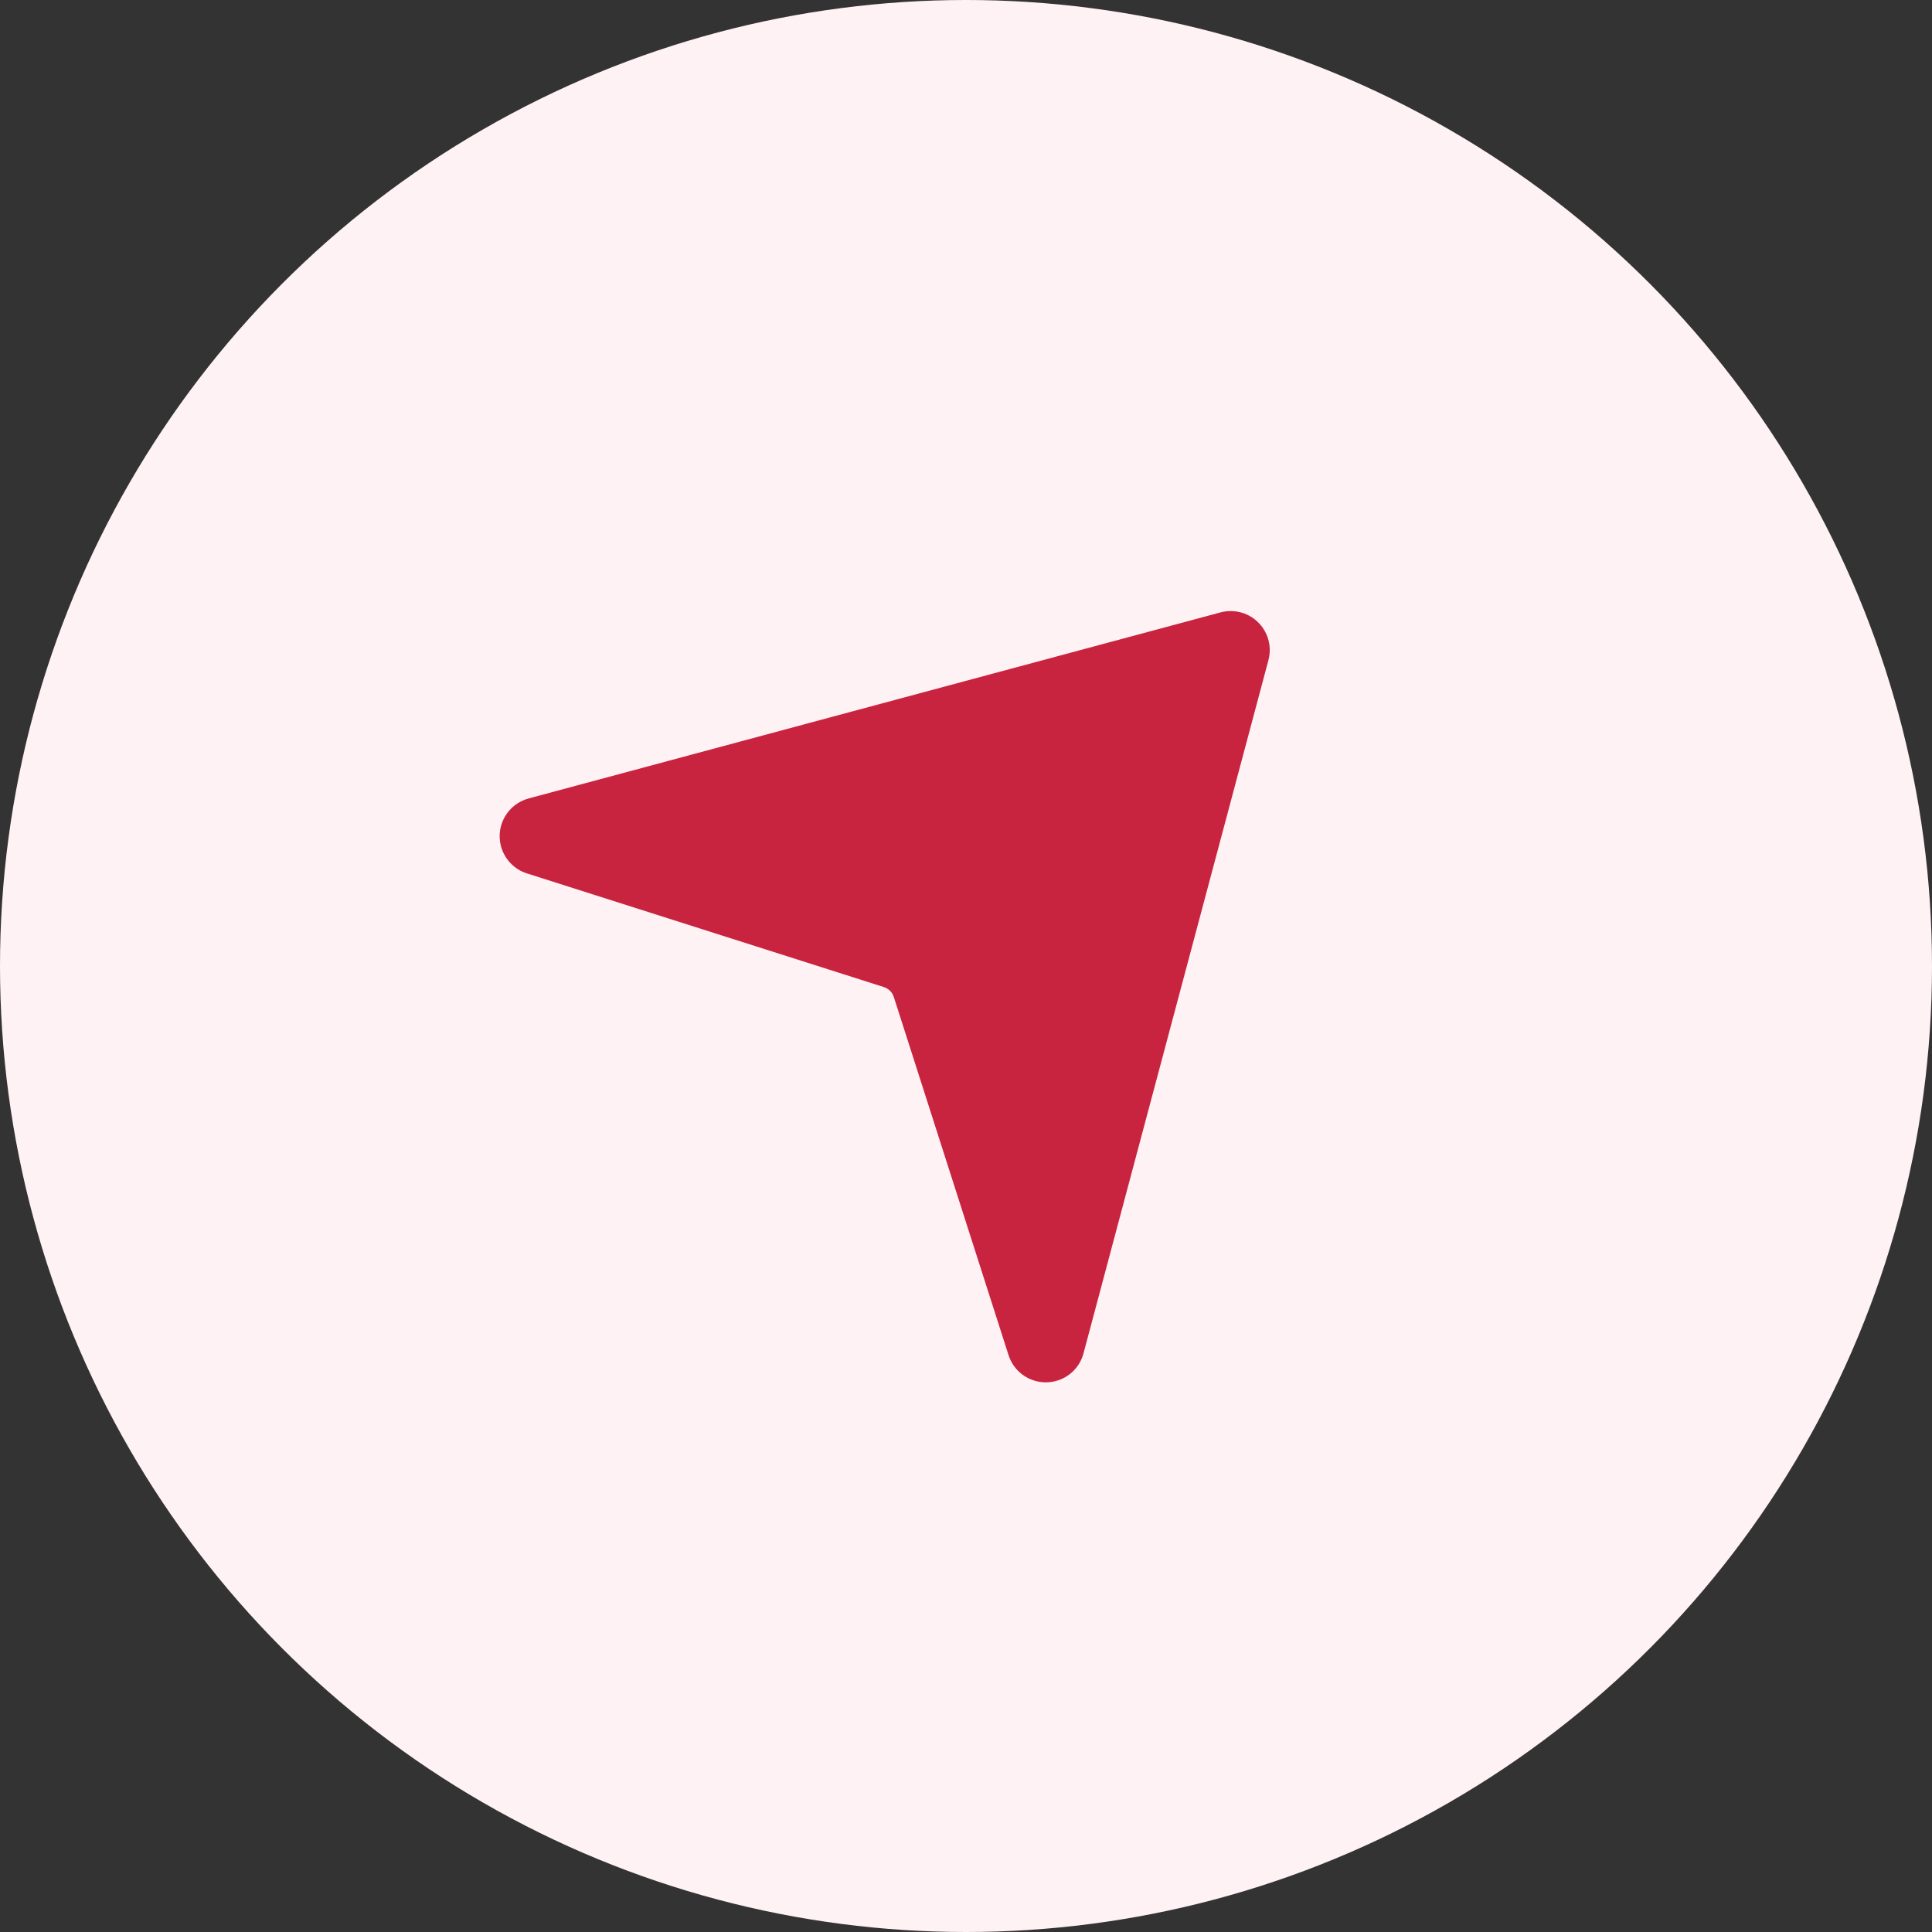
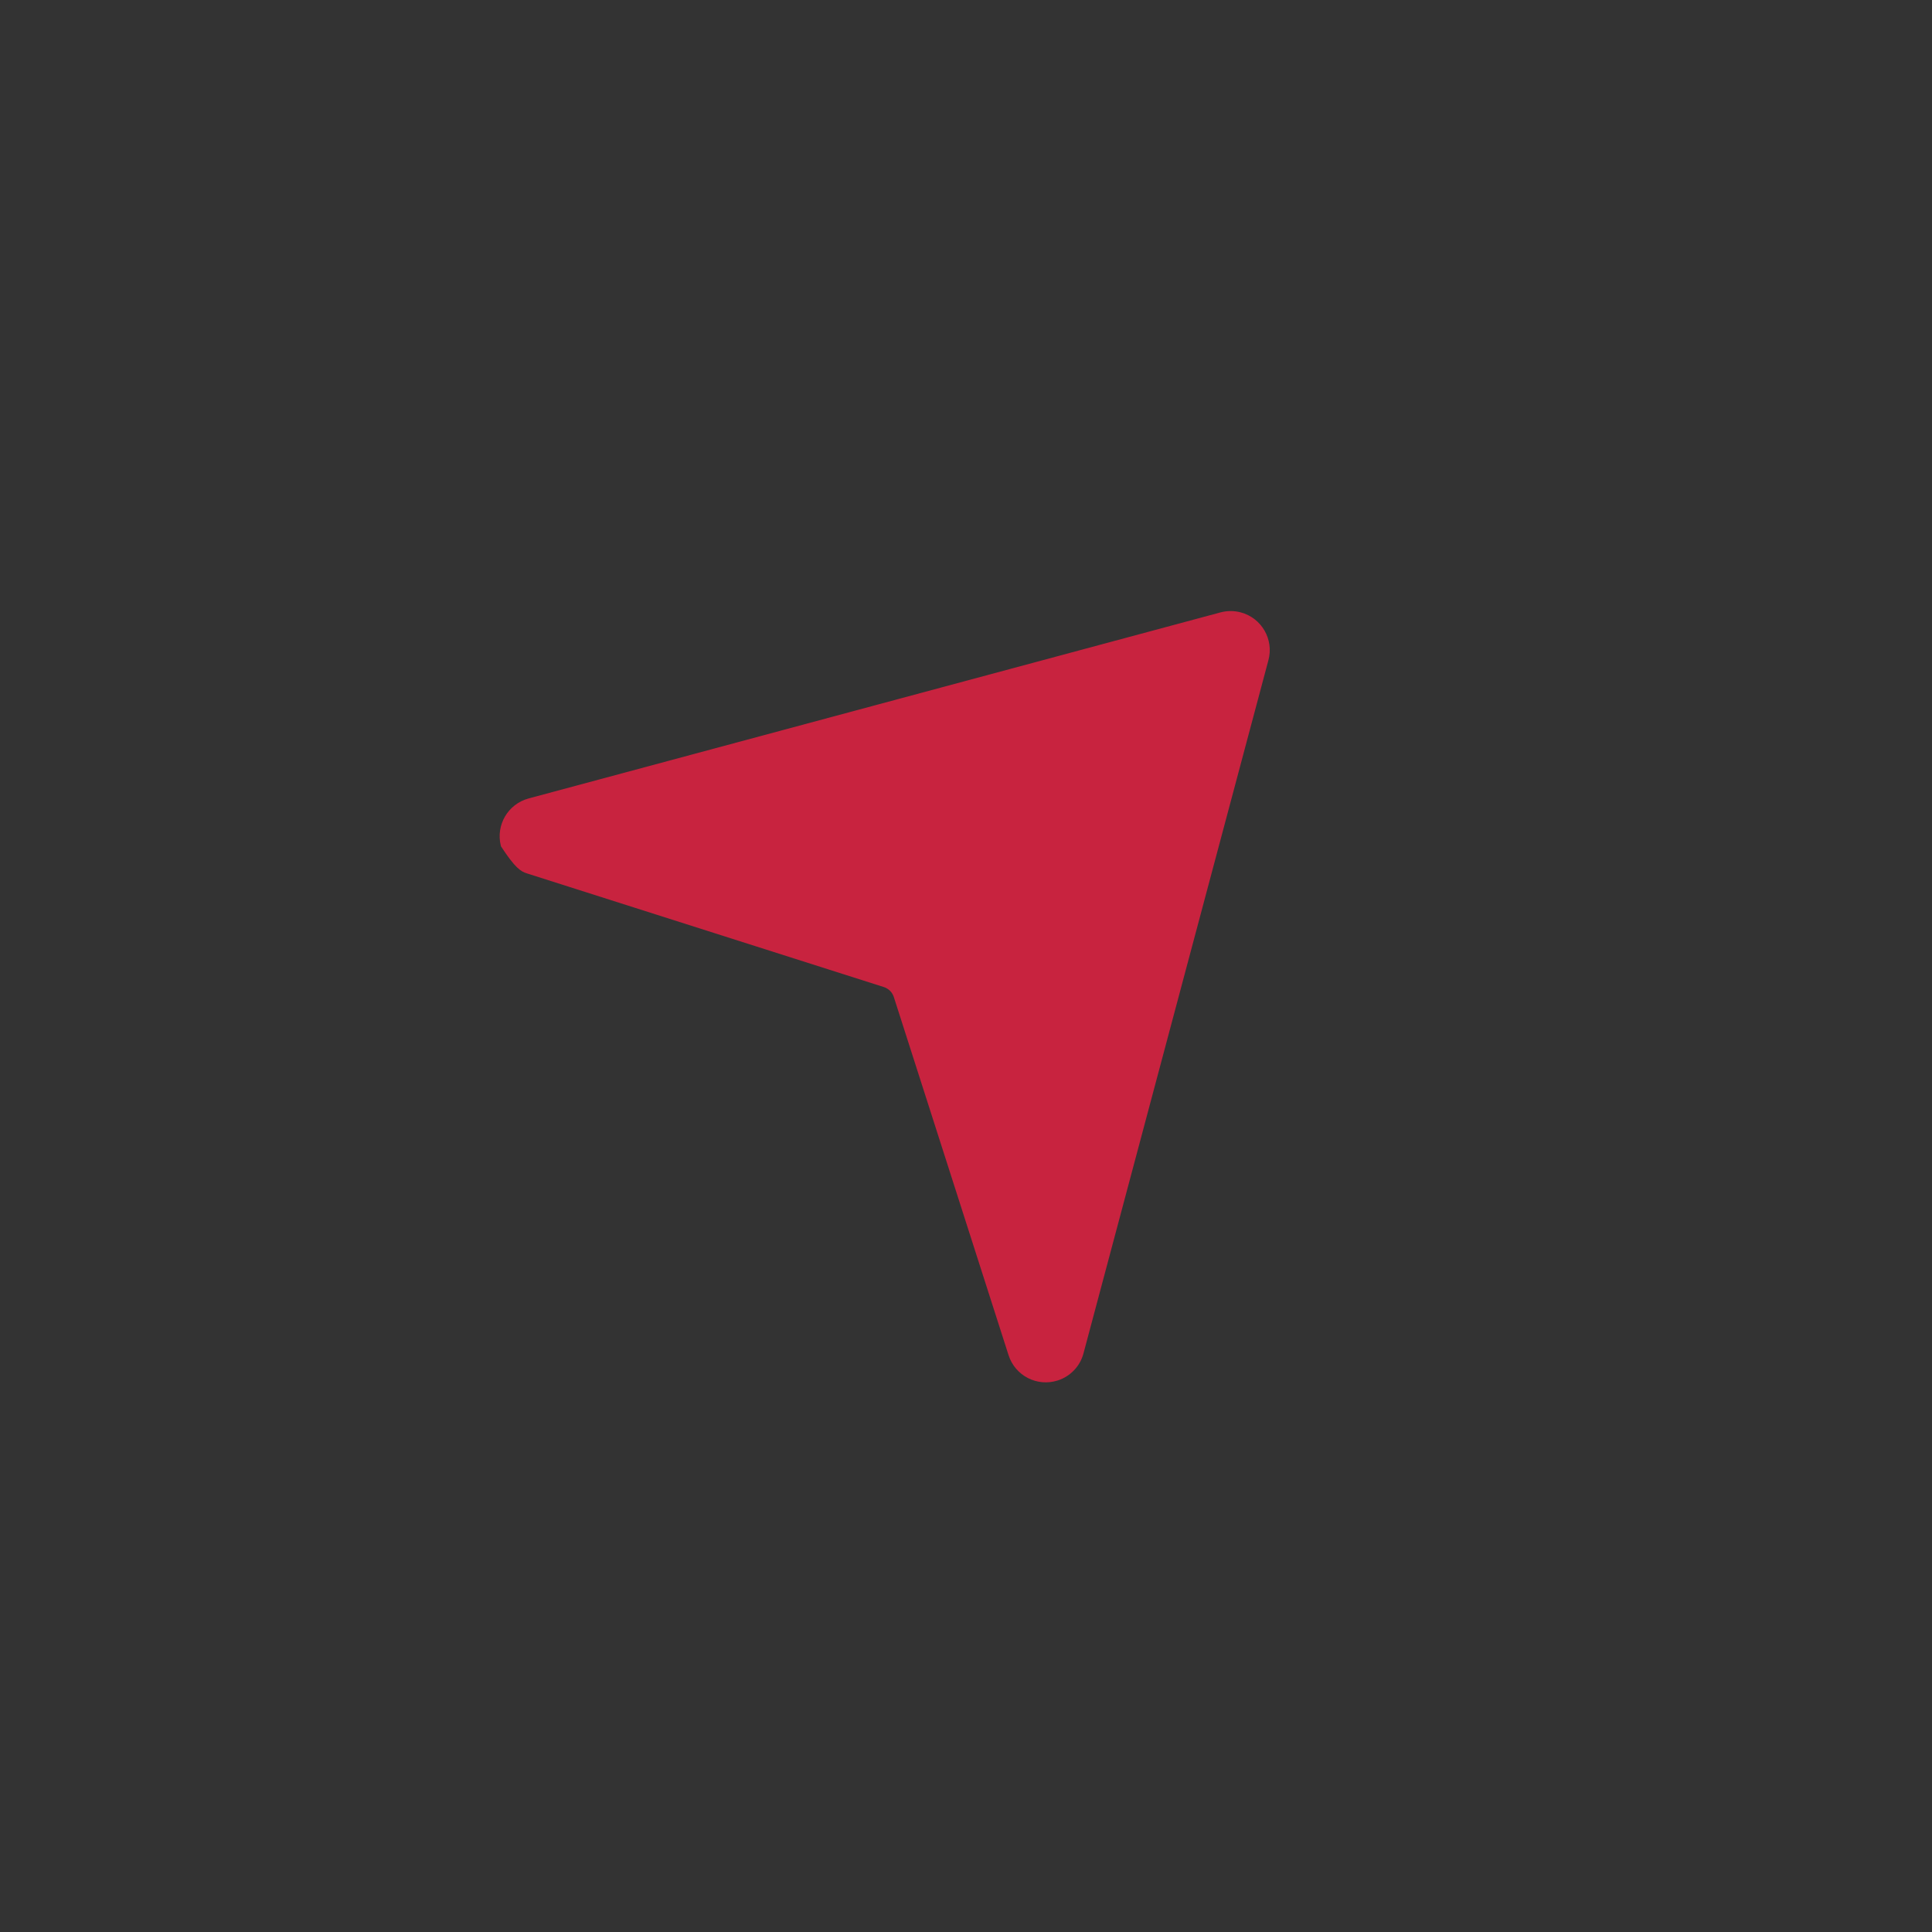
<svg xmlns="http://www.w3.org/2000/svg" width="32" height="32" viewBox="0 0 32 32" fill="none">
  <rect x="0" y="0" width="32" height="32" fill="#333333" stroke="none" />
-   <circle cx="16" cy="16" r="16" fill="#FEF2F4" />
-   <path d="M8.298 14.018C8.327 14.123 8.381 14.219 8.456 14.297C8.531 14.375 8.624 14.434 8.727 14.466L14.64 16.349C14.678 16.361 14.713 16.383 14.742 16.411C14.77 16.439 14.791 16.474 14.804 16.512L16.705 22.446C16.814 22.787 17.178 22.974 17.519 22.865C17.622 22.832 17.715 22.774 17.79 22.695C17.865 22.617 17.918 22.521 17.946 22.416L21.009 10.935C21.102 10.59 20.896 10.235 20.551 10.143C20.441 10.114 20.326 10.114 20.216 10.143L8.755 13.225C8.414 13.317 8.21 13.665 8.295 14.006L8.298 14.018Z" fill="#C8233F" />
+   <path d="M8.298 14.018C8.531 14.375 8.624 14.434 8.727 14.466L14.64 16.349C14.678 16.361 14.713 16.383 14.742 16.411C14.77 16.439 14.791 16.474 14.804 16.512L16.705 22.446C16.814 22.787 17.178 22.974 17.519 22.865C17.622 22.832 17.715 22.774 17.79 22.695C17.865 22.617 17.918 22.521 17.946 22.416L21.009 10.935C21.102 10.59 20.896 10.235 20.551 10.143C20.441 10.114 20.326 10.114 20.216 10.143L8.755 13.225C8.414 13.317 8.21 13.665 8.295 14.006L8.298 14.018Z" fill="#C8233F" />
</svg>